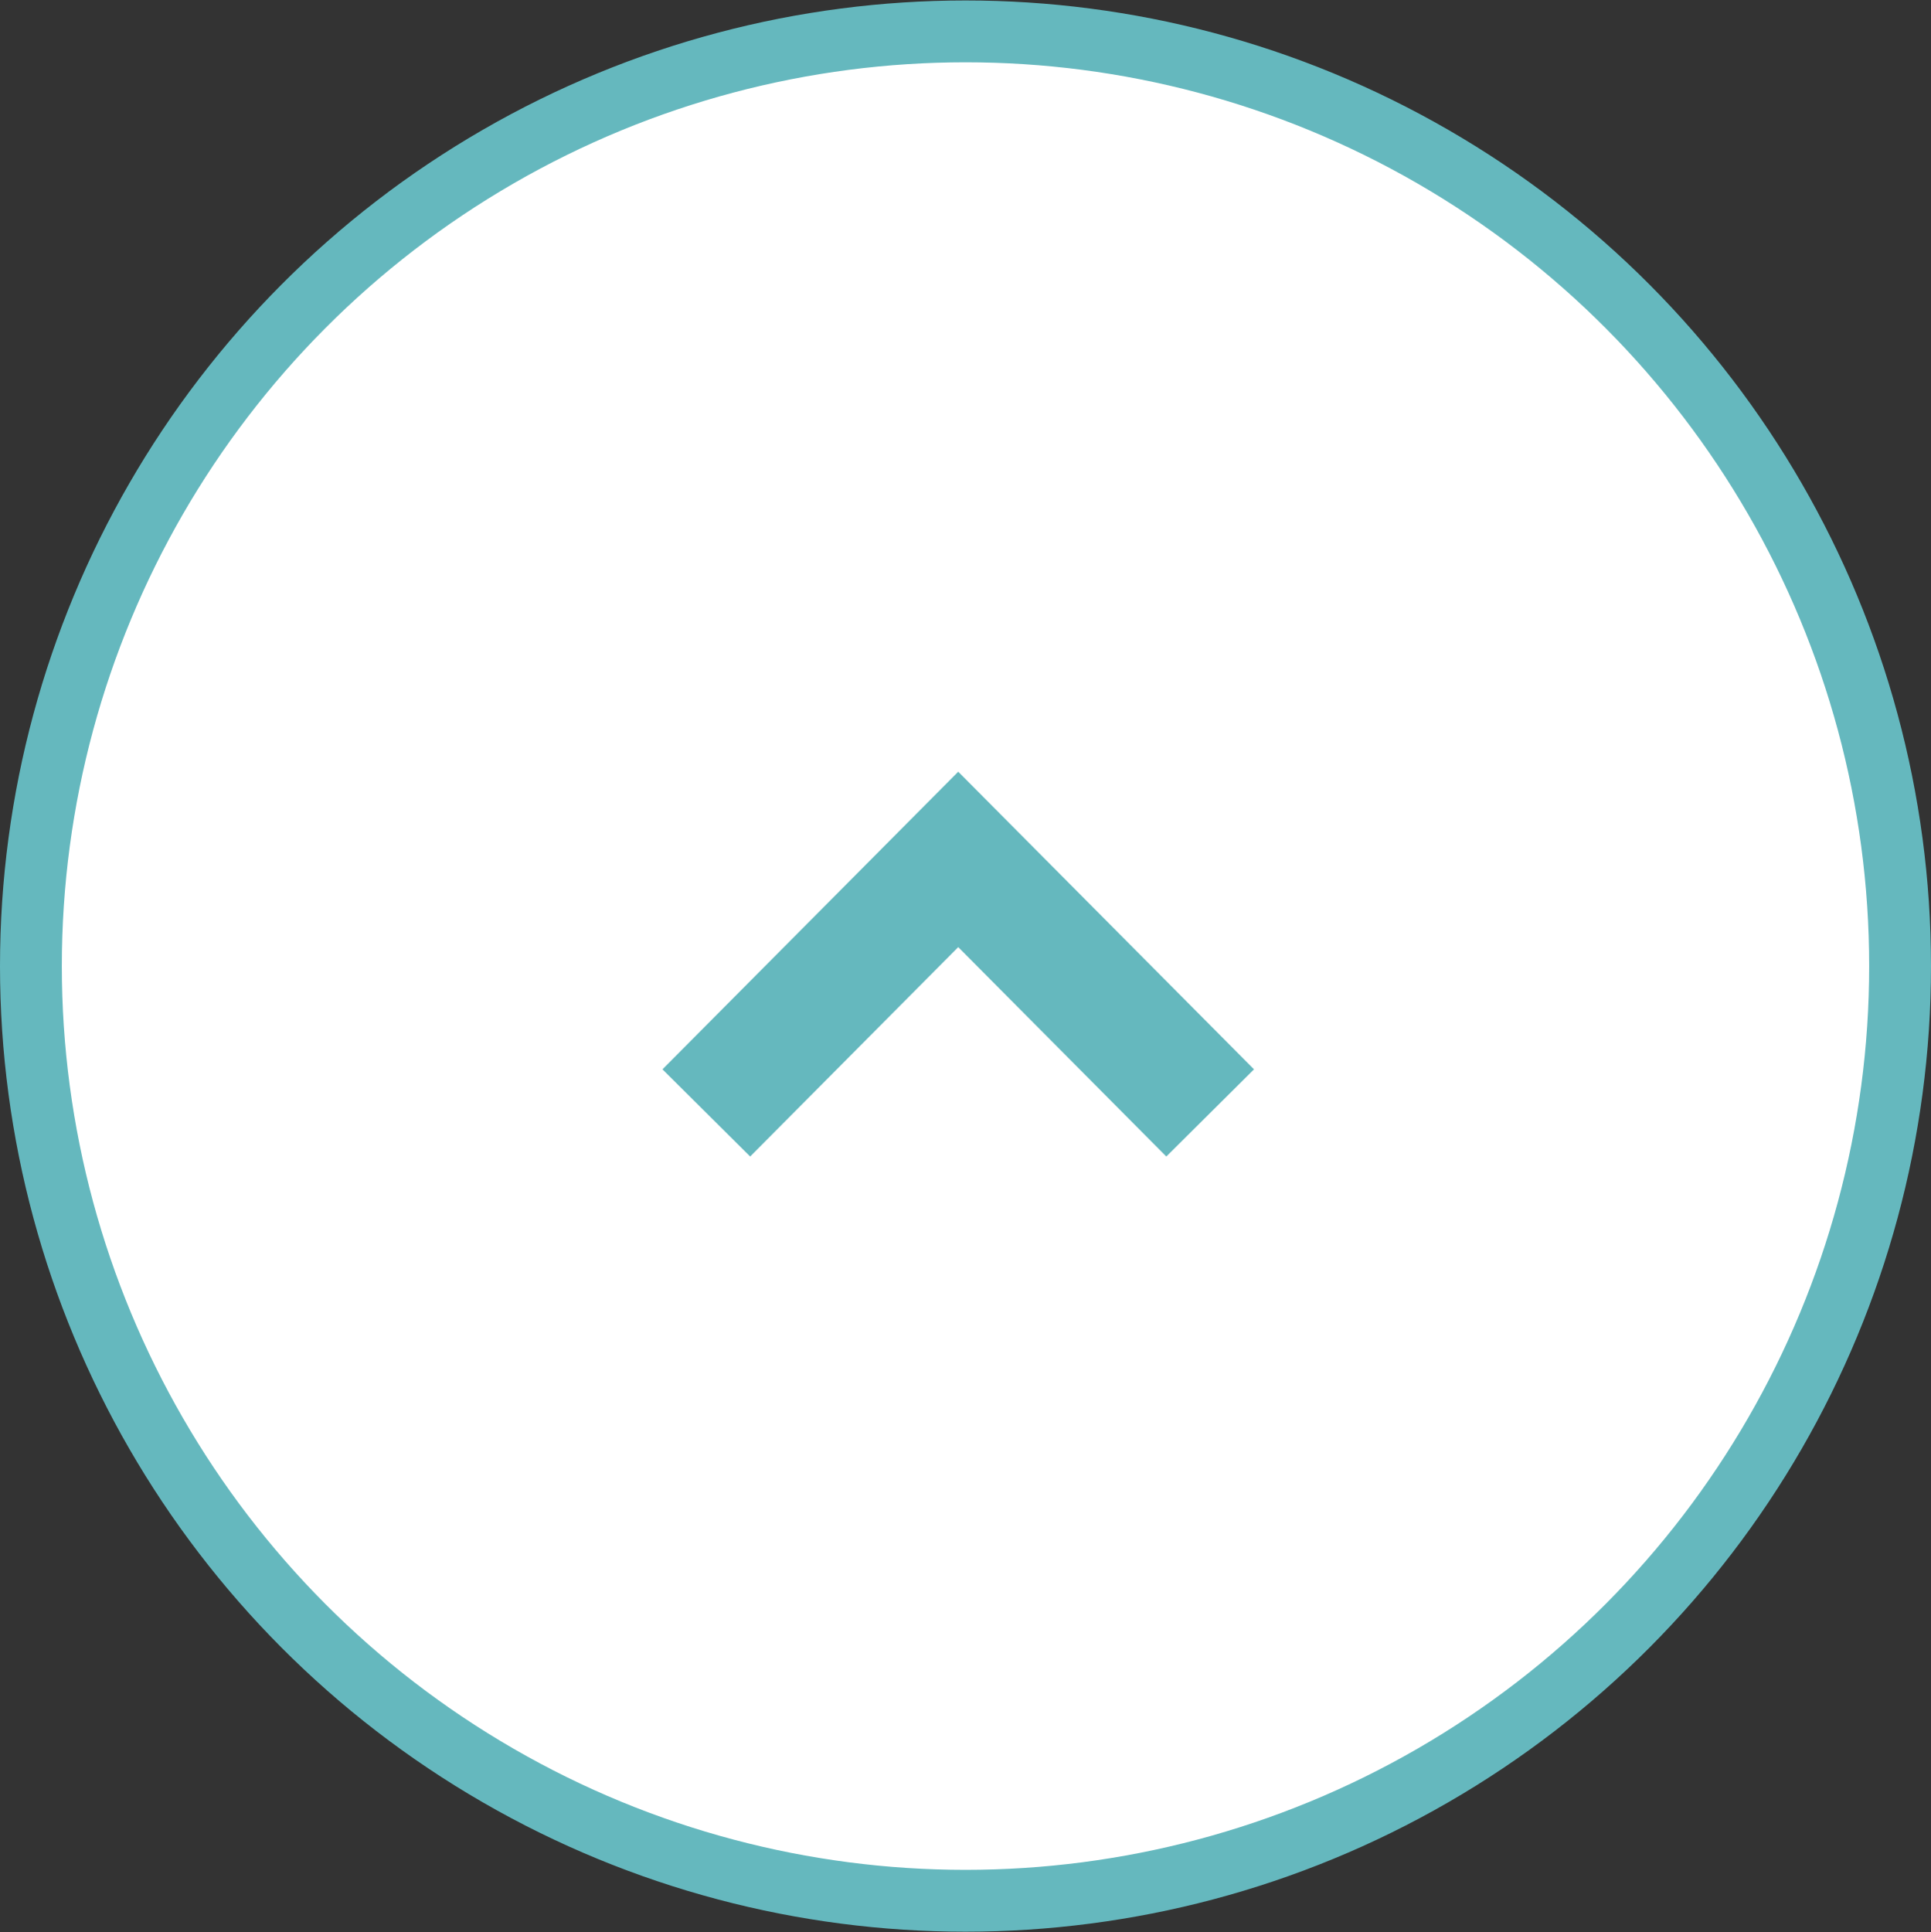
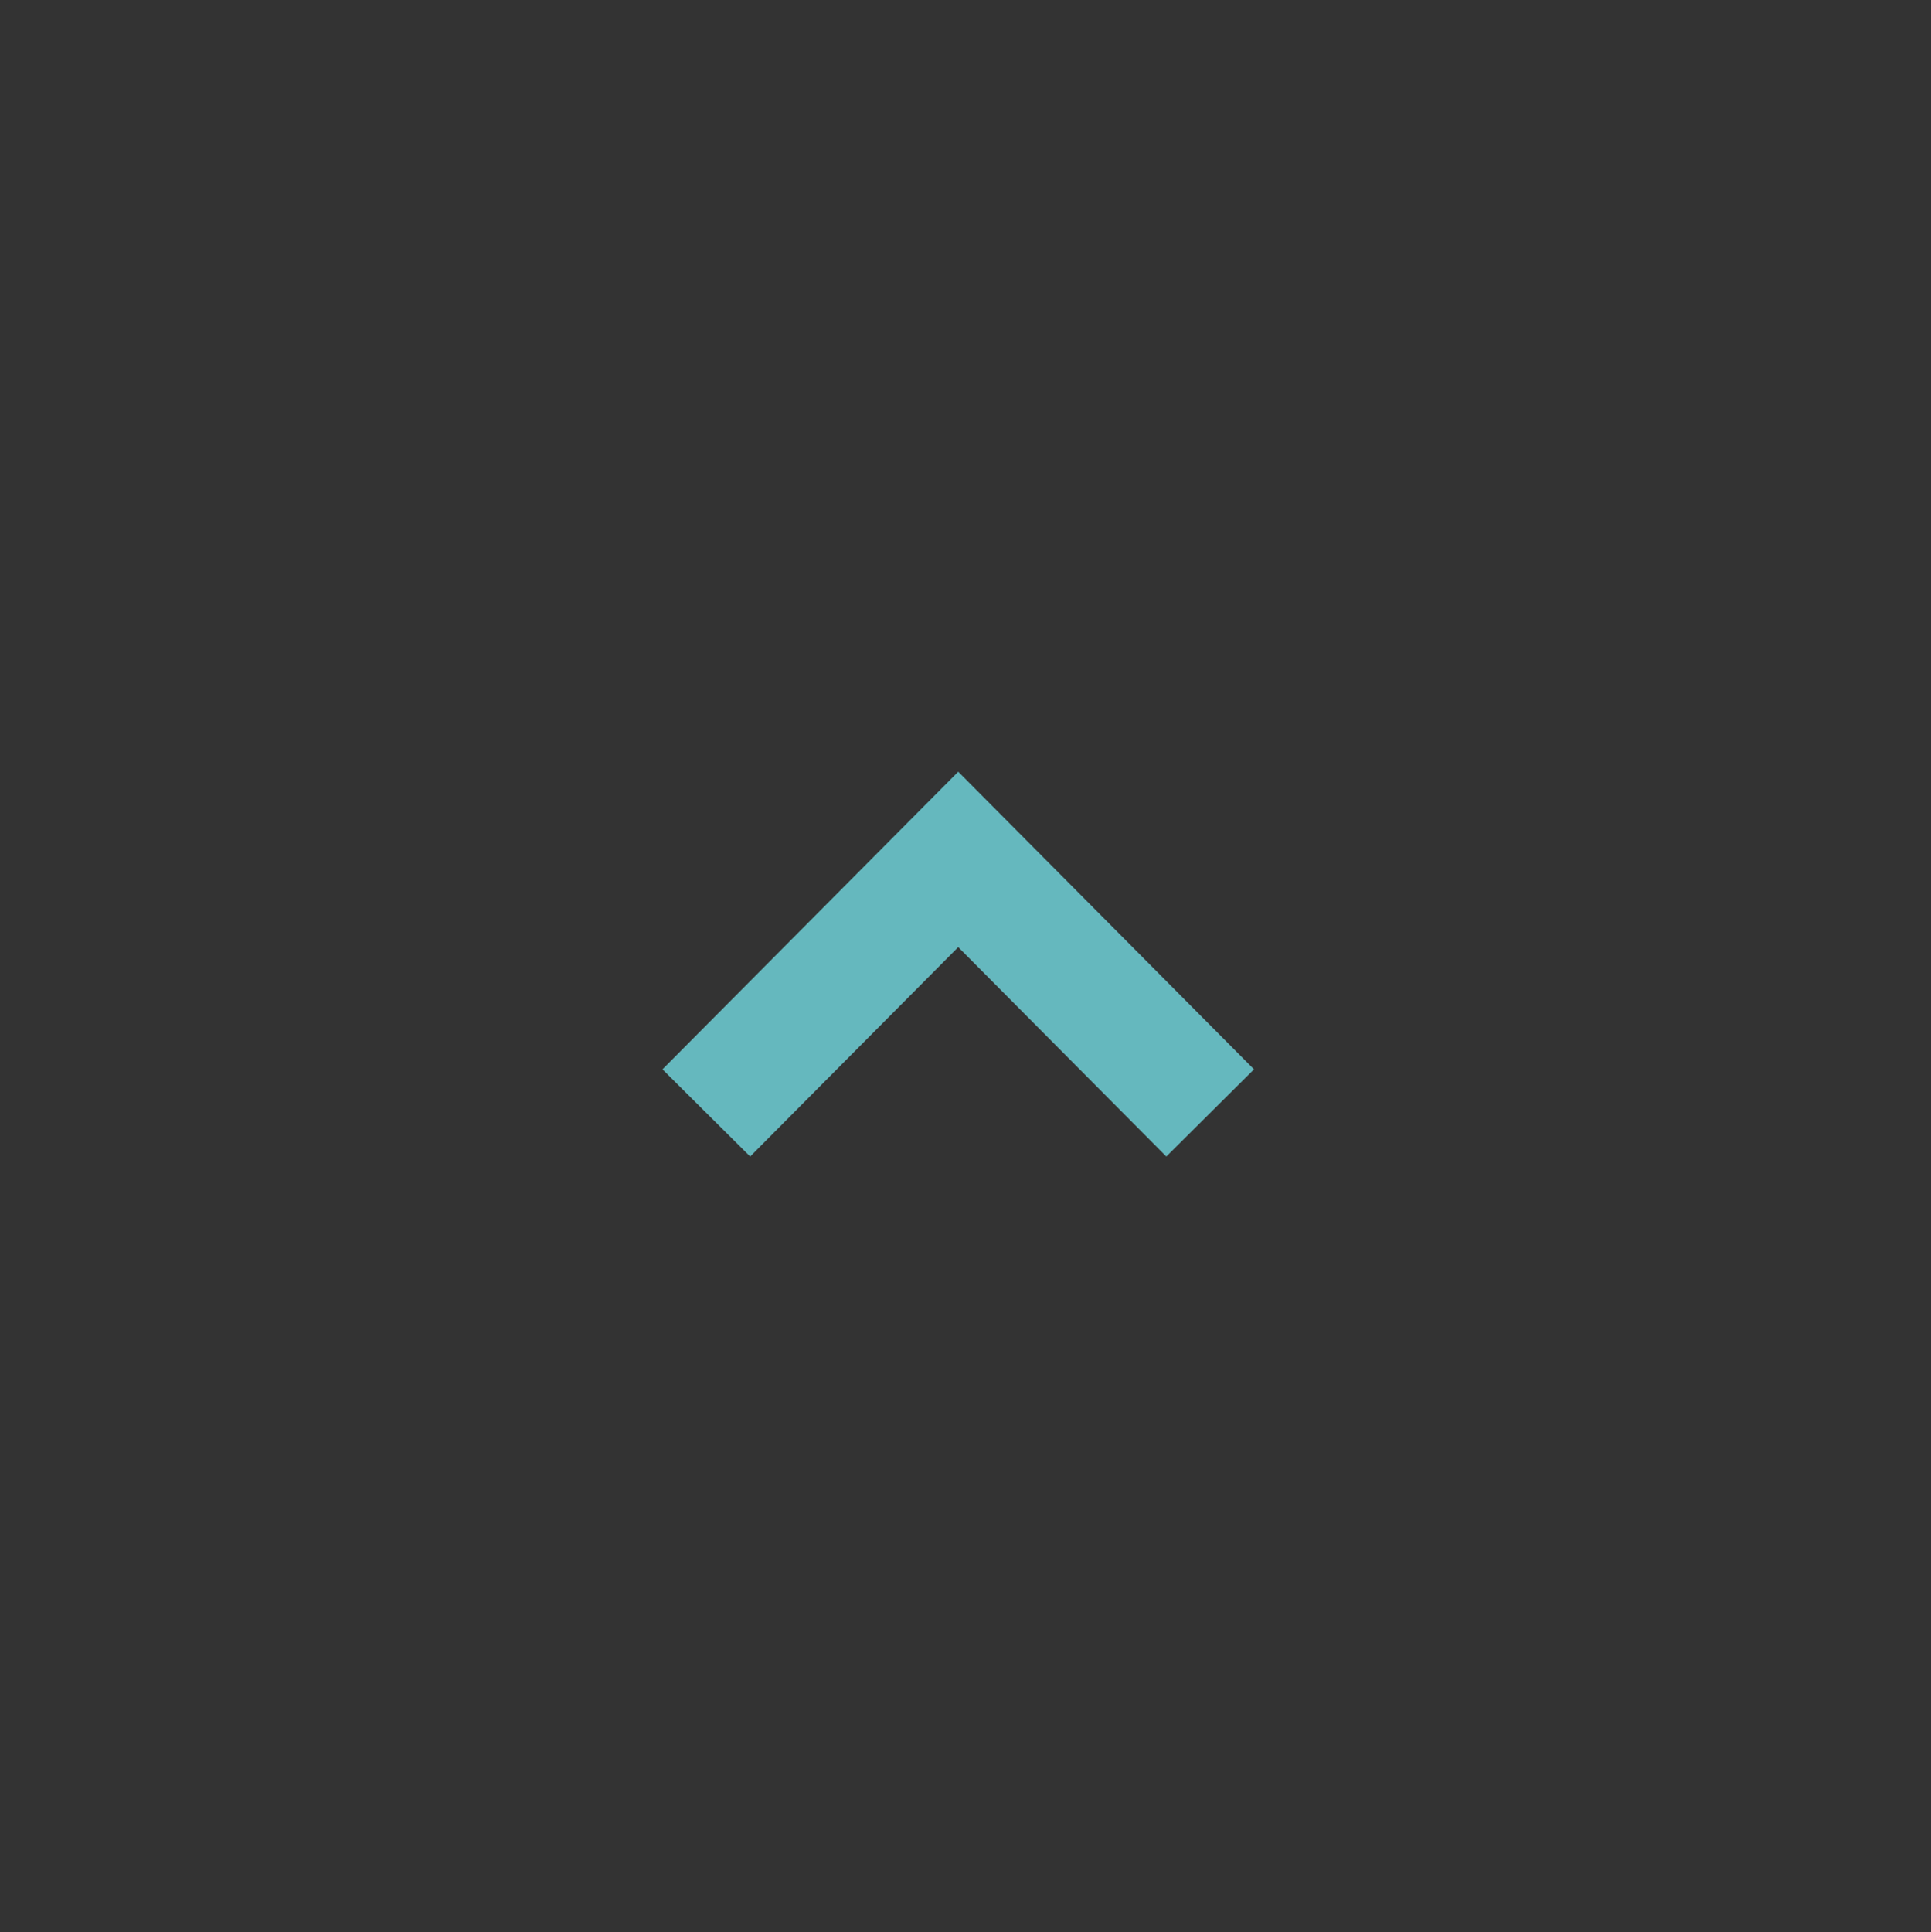
<svg xmlns="http://www.w3.org/2000/svg" id="_" data-name="↑" width="62.47" height="62.5" viewBox="0 0 62.47 62.5">
  <rect x="0" y="0" width="62.47" height="62.5" fill="#333333" stroke="none" />
  <defs>
    <style>
      .cls-1 {
        fill: #fff;
        stroke-width: 2px;
      }

      .cls-1, .cls-2 {
        stroke: #65b8be;
      }

      .cls-2 {
        fill: none;
        stroke-width: 4px;
        fill-rule: evenodd;
      }
    </style>
  </defs>
-   <circle id="楕円形_1_のコピー_2" data-name="楕円形 1 のコピー 2" class="cls-1" cx="31.235" cy="31.25" r="30.235" />
  <path id="シェイプ_1_のコピー_2" data-name="シェイプ 1 のコピー 2" class="cls-2" d="M1708.85,11125l8.15-8.2,8.15,8.2" transform="translate(-1686 -11089)" />
</svg>